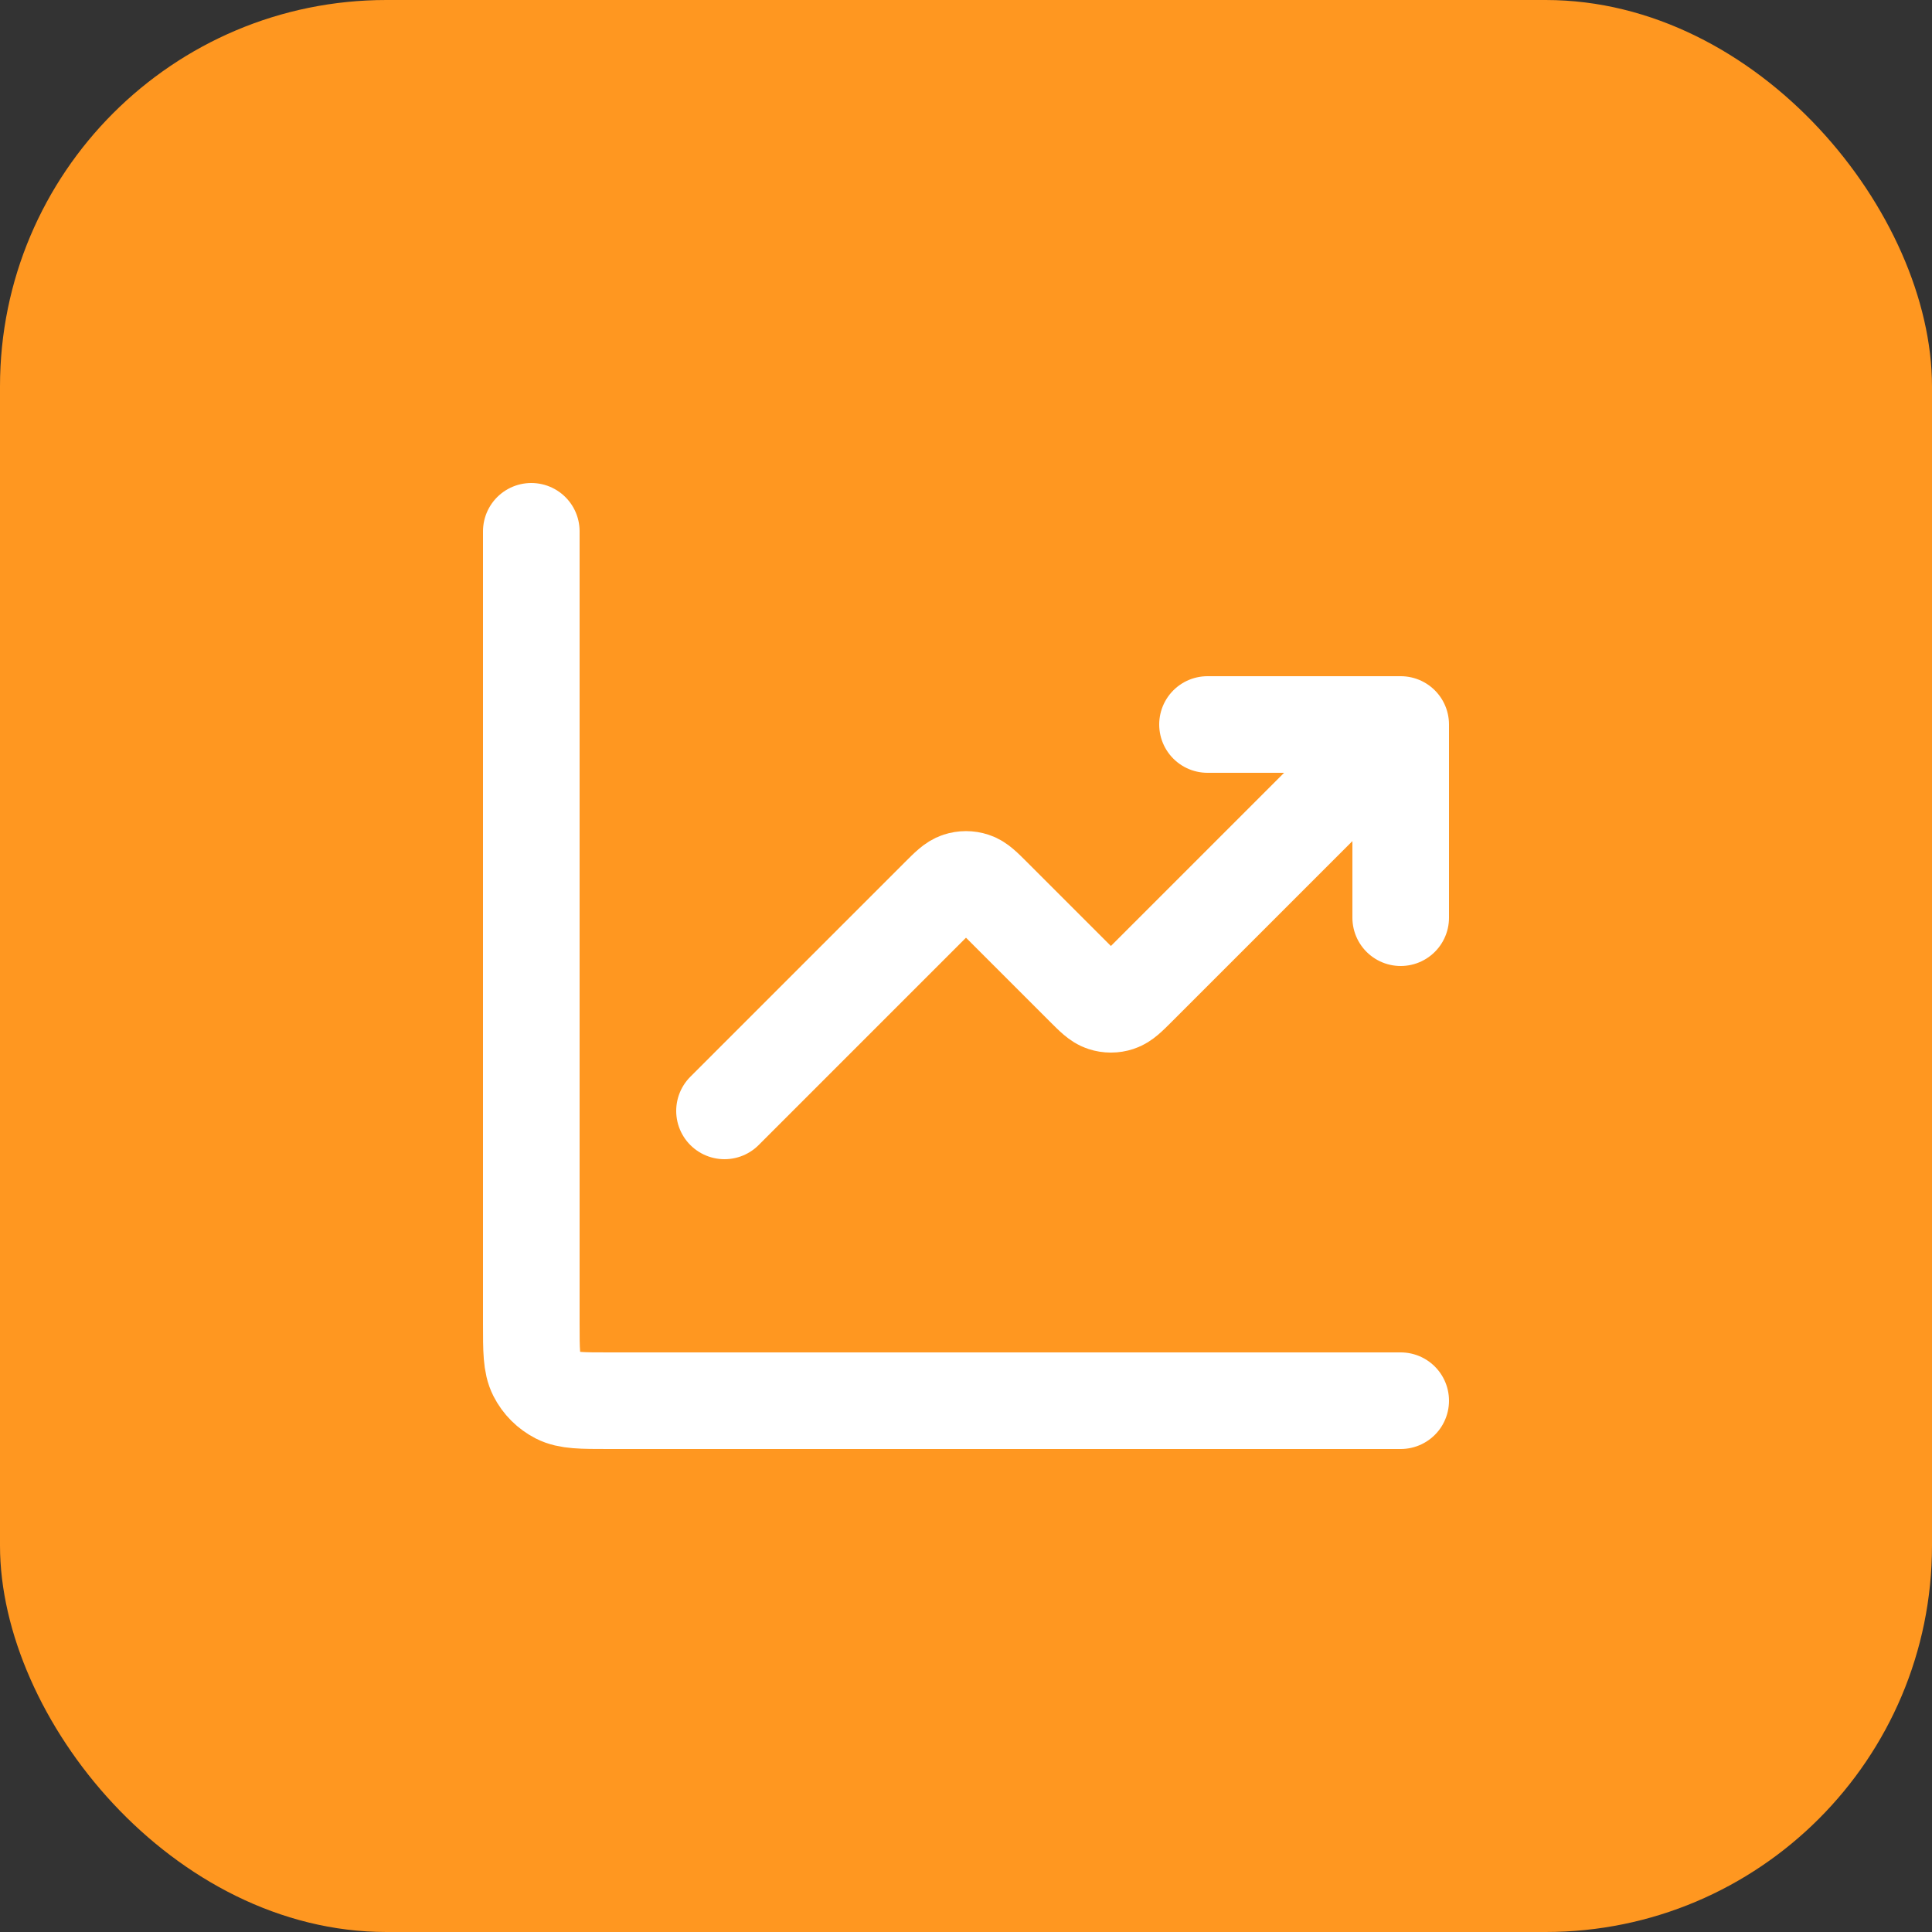
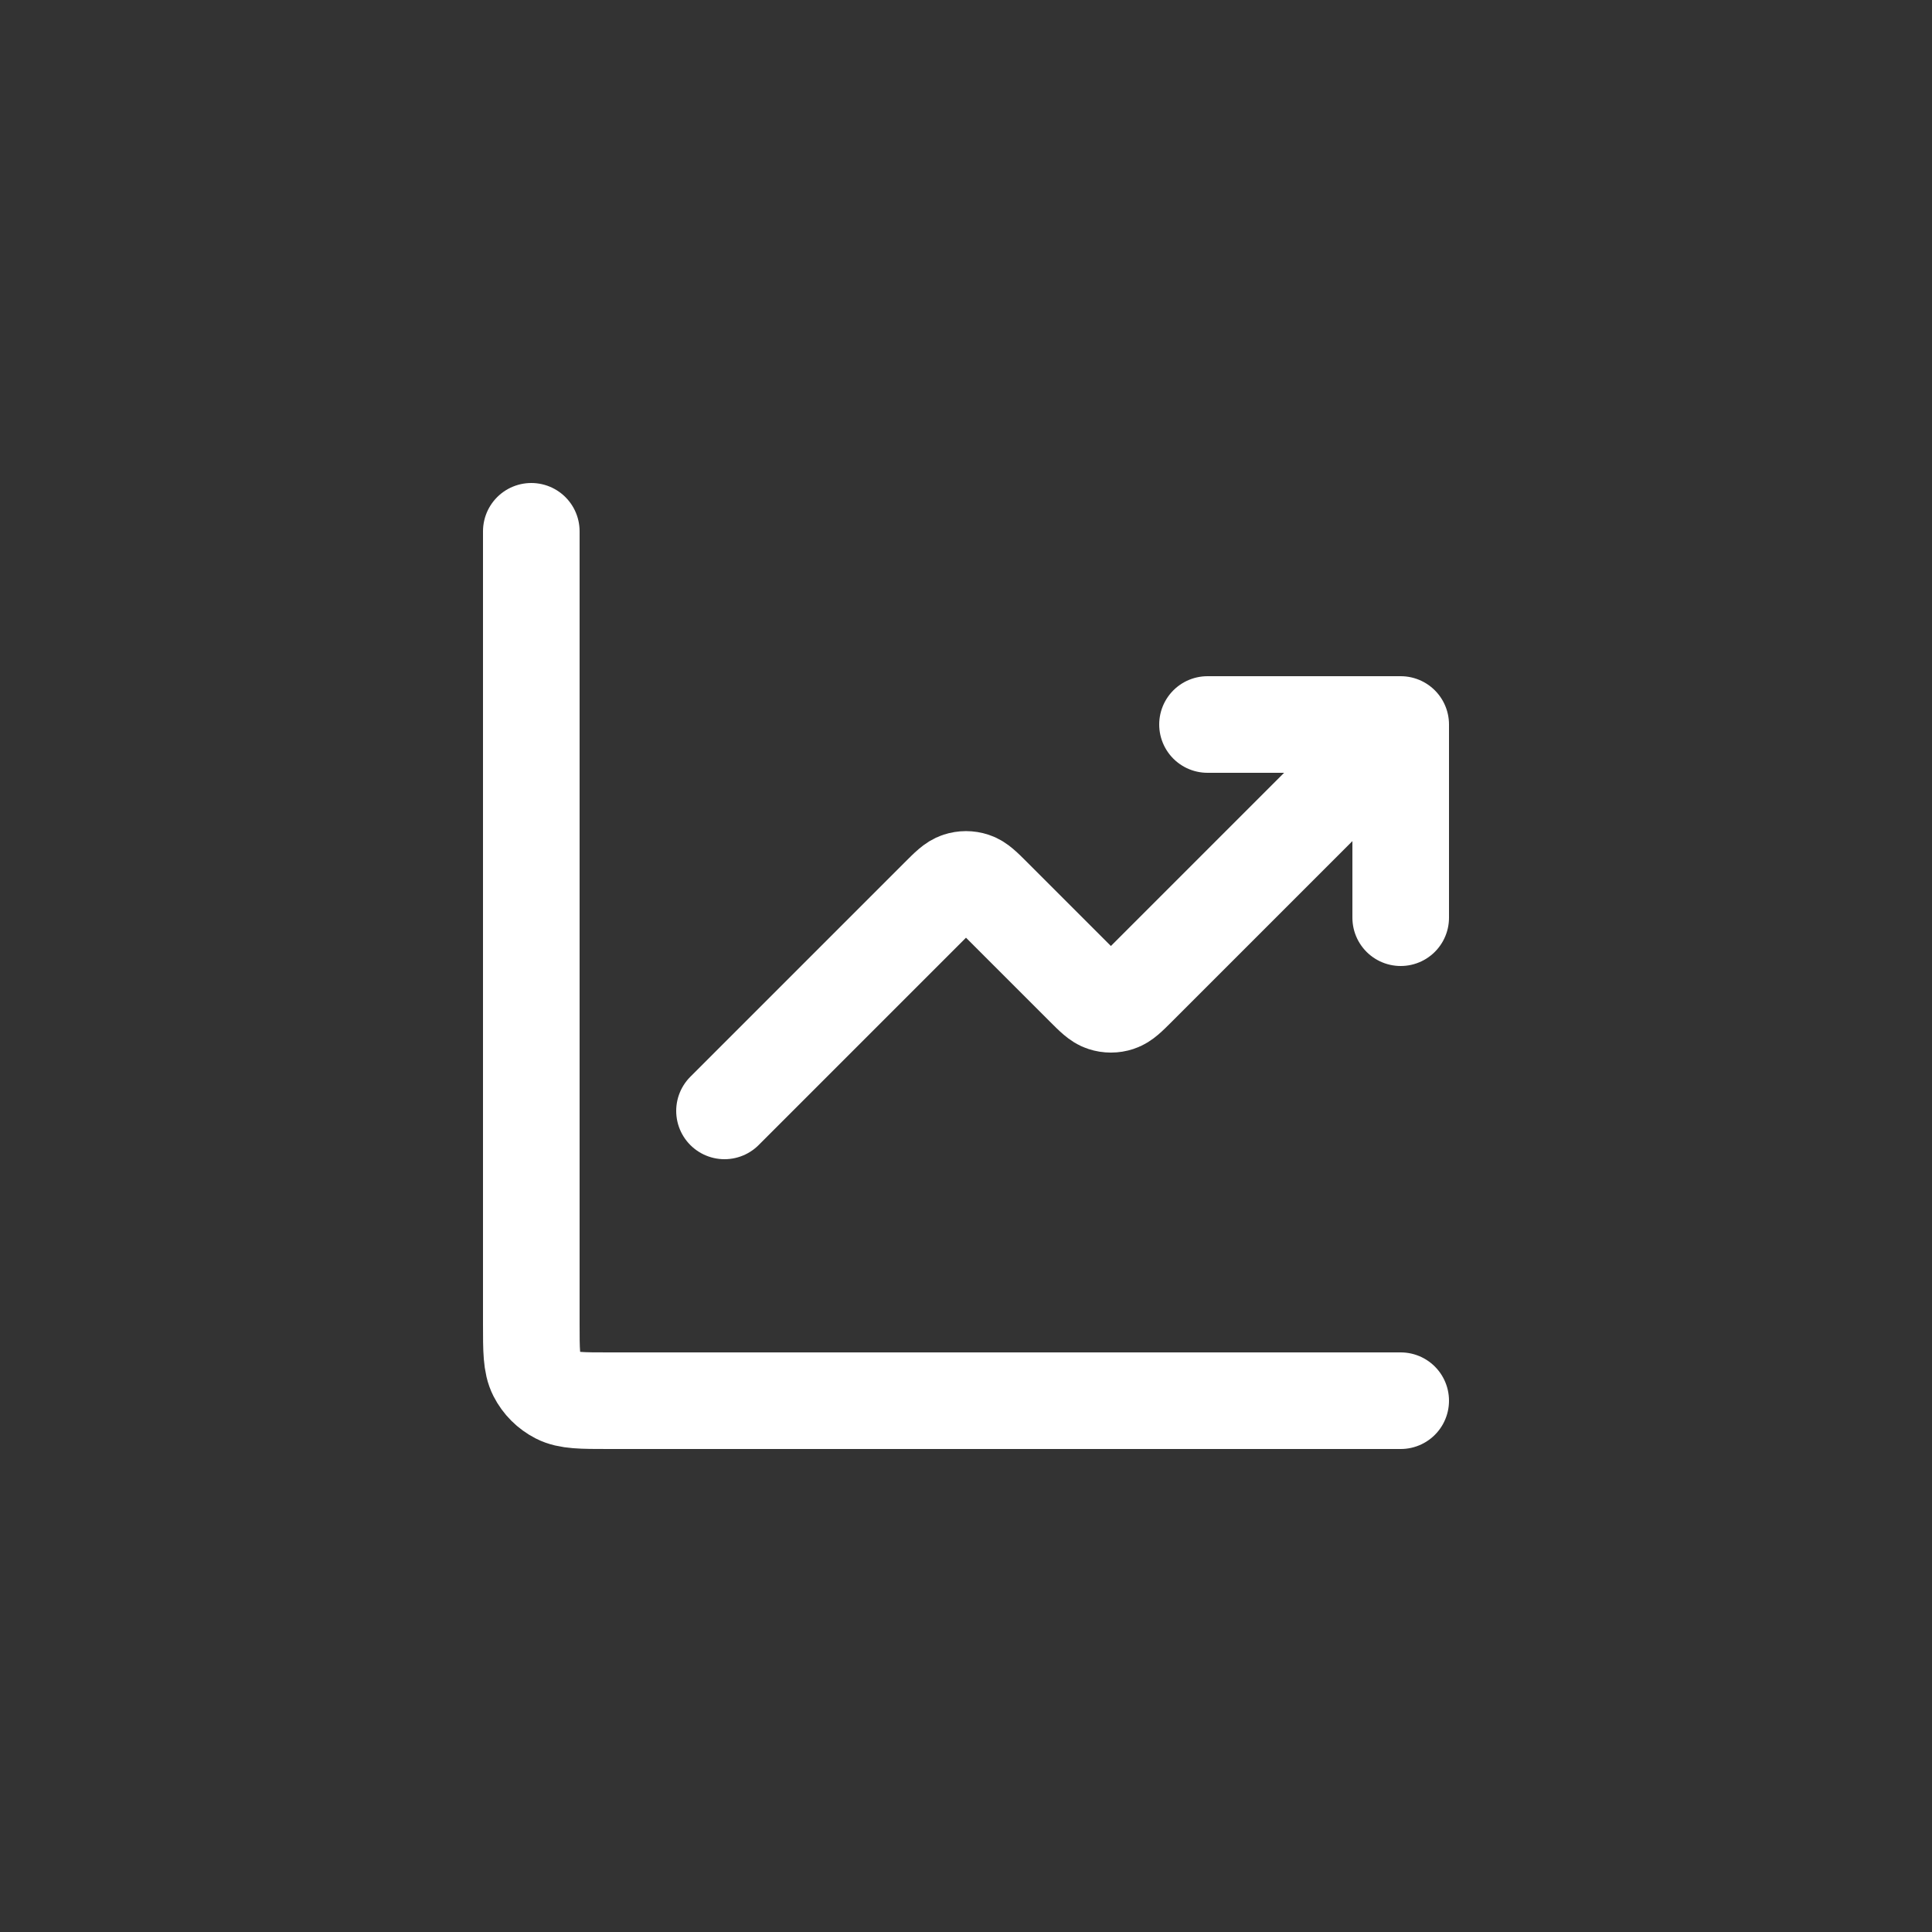
<svg xmlns="http://www.w3.org/2000/svg" width="40" height="40" viewBox="0 0 40 40" fill="none">
  <rect x="0" y="0" width="40" height="40" fill="#333333" stroke="none" />
-   <rect width="40" height="40" rx="8" fill="#FF9720" />
  <path d="M29 29H12.6C12.04 29 11.76 29 11.546 28.891C11.358 28.795 11.205 28.642 11.109 28.454C11 28.24 11 27.96 11 27.4V11M29 15L23.566 20.434C23.368 20.632 23.269 20.731 23.154 20.768C23.054 20.801 22.946 20.801 22.846 20.768C22.731 20.731 22.632 20.632 22.434 20.434L20.566 18.566C20.368 18.368 20.269 18.269 20.154 18.232C20.054 18.199 19.946 18.199 19.846 18.232C19.731 18.269 19.632 18.368 19.434 18.566L15 23M29 15H25M29 15V19" stroke="white" stroke-width="2" stroke-linecap="round" stroke-linejoin="round" />
</svg>